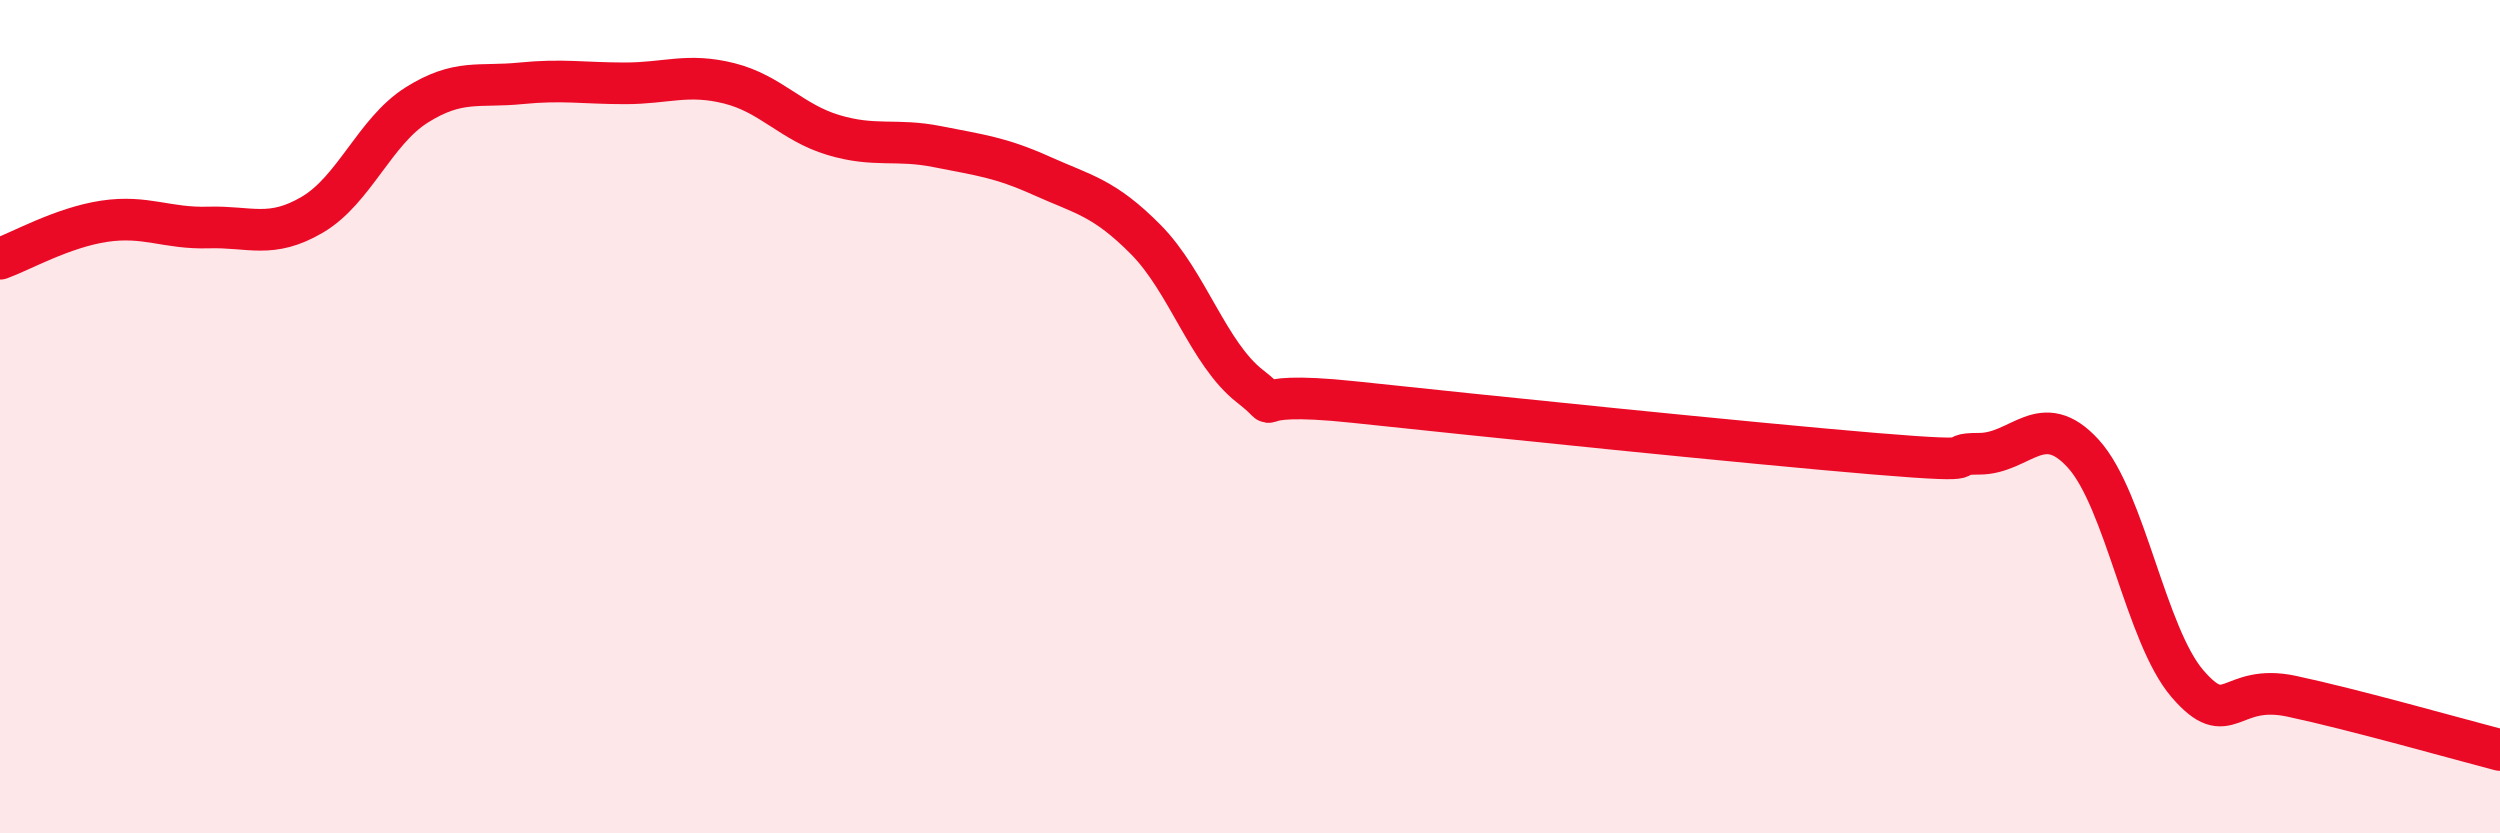
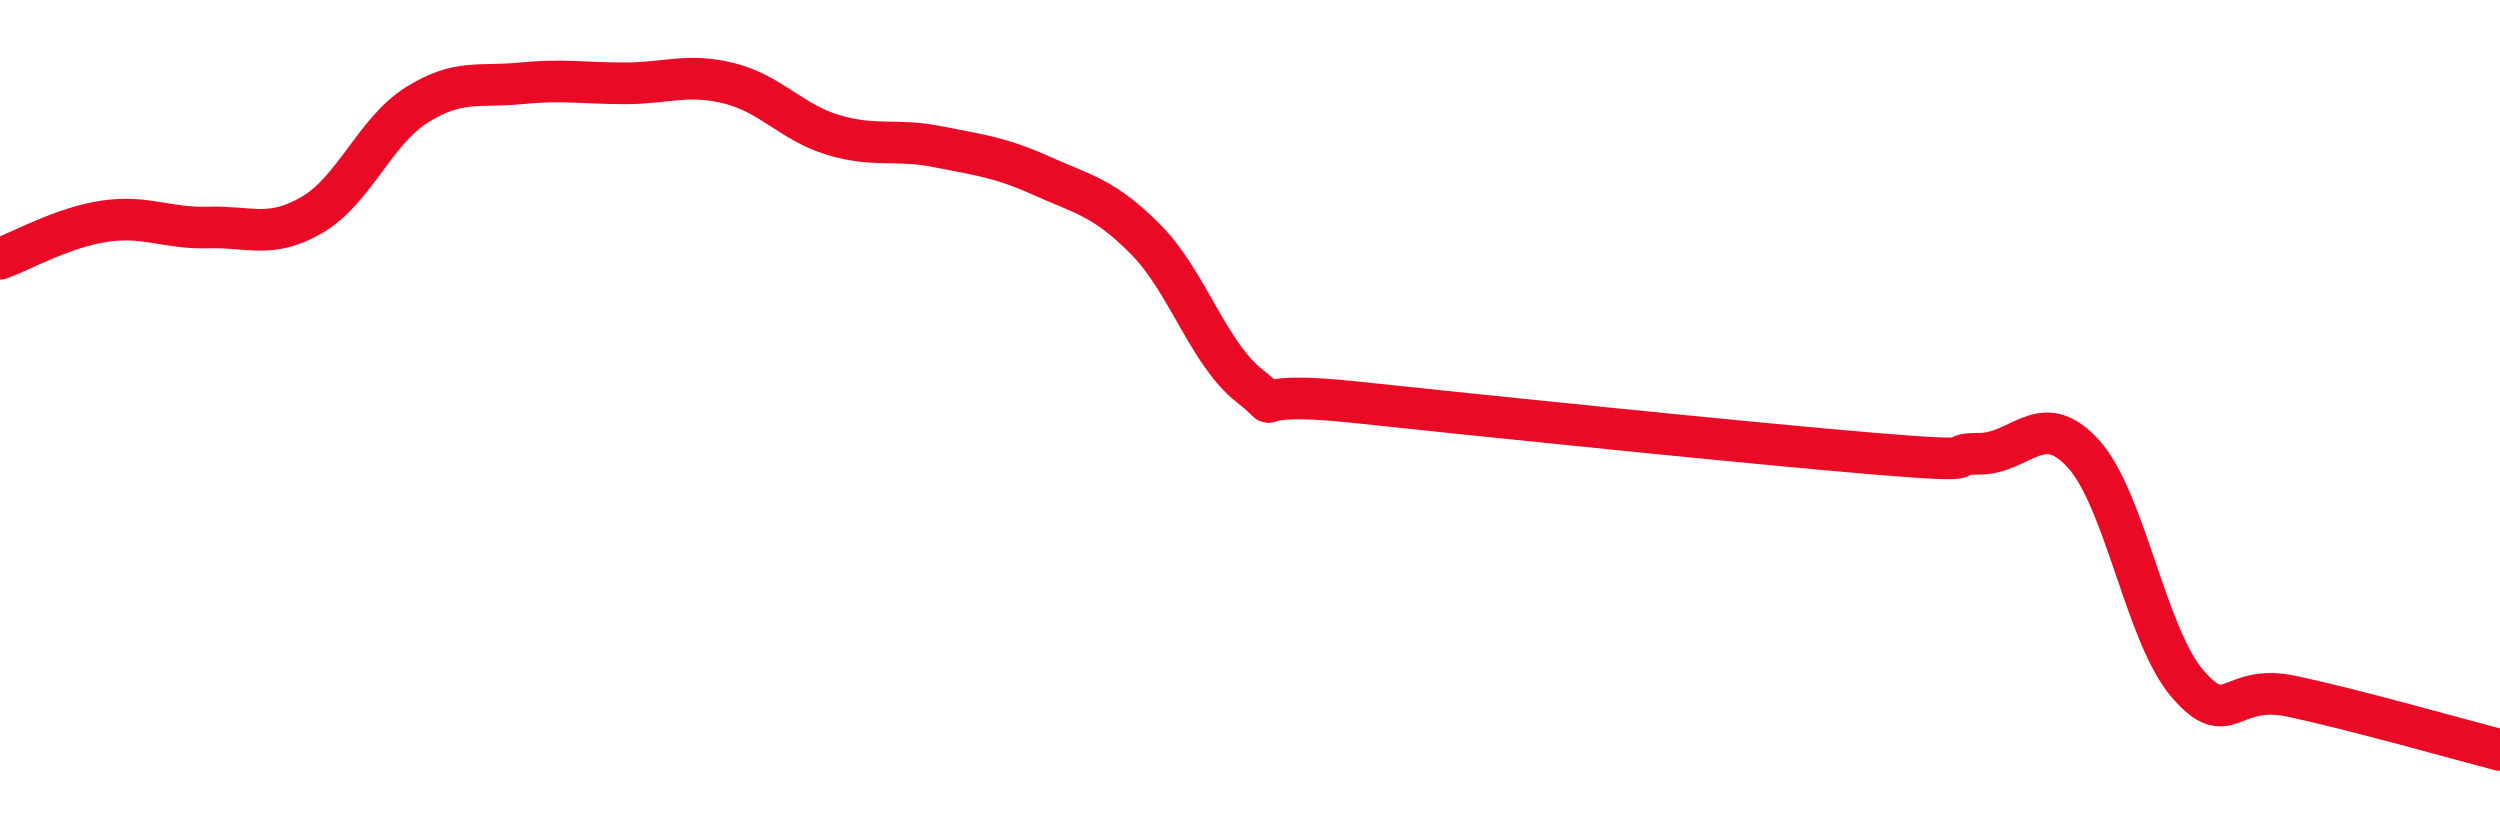
<svg xmlns="http://www.w3.org/2000/svg" width="60" height="20" viewBox="0 0 60 20">
-   <path d="M 0,6.21 C 0.5,6.03 1.5,5.46 2.5,5.31 C 3.5,5.16 4,5.49 5,5.46 C 6,5.43 6.5,5.74 7.5,5.15 C 8.5,4.56 9,3.15 10,2.52 C 11,1.89 11.5,2.1 12.5,2 C 13.5,1.9 14,2 15,2 C 16,2 16.5,1.75 17.5,2 C 18.5,2.25 19,2.94 20,3.24 C 21,3.54 21.5,3.32 22.5,3.52 C 23.5,3.72 24,3.77 25,4.22 C 26,4.67 26.5,4.74 27.5,5.75 C 28.5,6.76 29,8.49 30,9.27 C 31,10.05 29.5,9.33 32.5,9.65 C 35.5,9.97 42,10.64 45,10.89 C 48,11.14 46.5,10.89 47.5,10.89 C 48.5,10.89 49,9.79 50,10.89 C 51,11.99 51.5,15.25 52.5,16.41 C 53.5,17.57 53.5,16.39 55,16.71 C 56.5,17.03 59,17.74 60,18L60 20L0 20Z" fill="#EB0A25" opacity="0.1" stroke-linecap="round" stroke-linejoin="round" />
  <path d="M 0,6.21 C 0.5,6.03 1.5,5.46 2.5,5.31 C 3.5,5.16 4,5.49 5,5.46 C 6,5.43 6.5,5.74 7.5,5.15 C 8.5,4.56 9,3.15 10,2.52 C 11,1.89 11.5,2.1 12.5,2 C 13.5,1.9 14,2 15,2 C 16,2 16.5,1.75 17.5,2 C 18.5,2.25 19,2.94 20,3.24 C 21,3.54 21.5,3.32 22.5,3.52 C 23.5,3.72 24,3.77 25,4.22 C 26,4.67 26.5,4.74 27.5,5.75 C 28.5,6.76 29,8.49 30,9.27 C 31,10.05 29.5,9.33 32.5,9.65 C 35.5,9.97 42,10.64 45,10.89 C 48,11.14 46.5,10.89 47.5,10.89 C 48.5,10.89 49,9.79 50,10.89 C 51,11.99 51.5,15.25 52.5,16.41 C 53.5,17.57 53.5,16.39 55,16.71 C 56.5,17.03 59,17.74 60,18" stroke="#EB0A25" stroke-width="1" fill="none" stroke-linecap="round" stroke-linejoin="round" />
</svg>